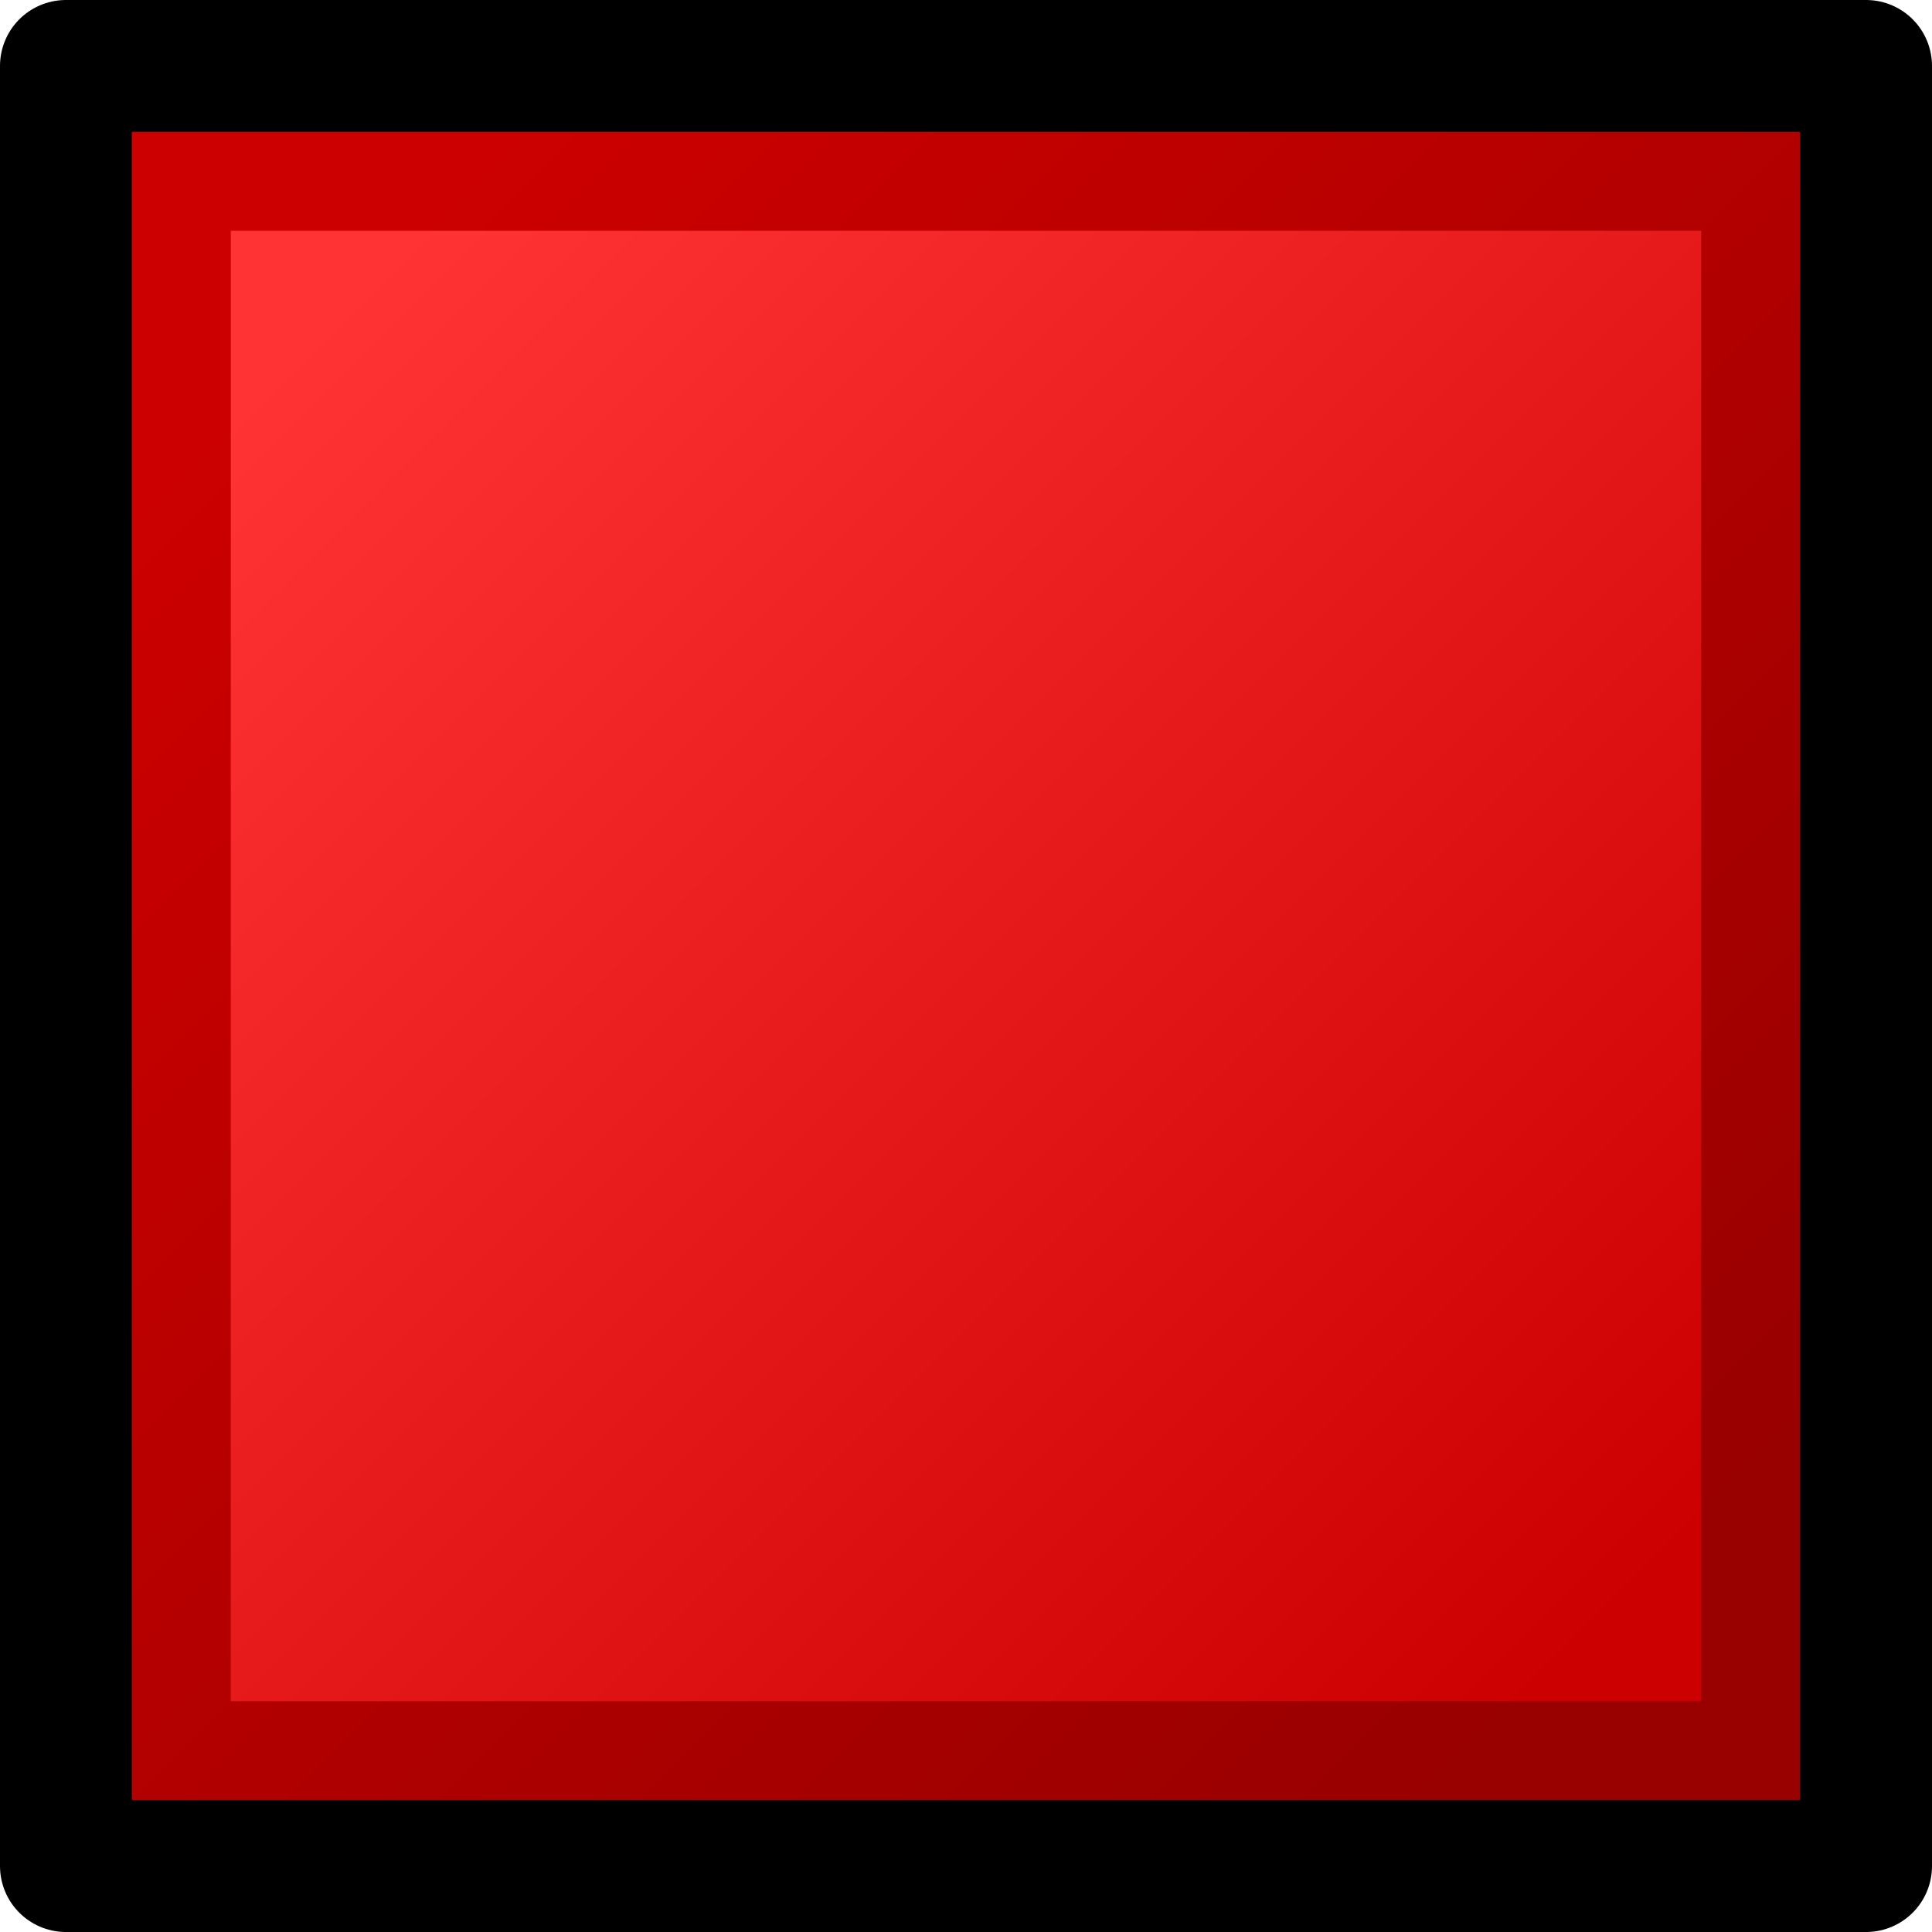
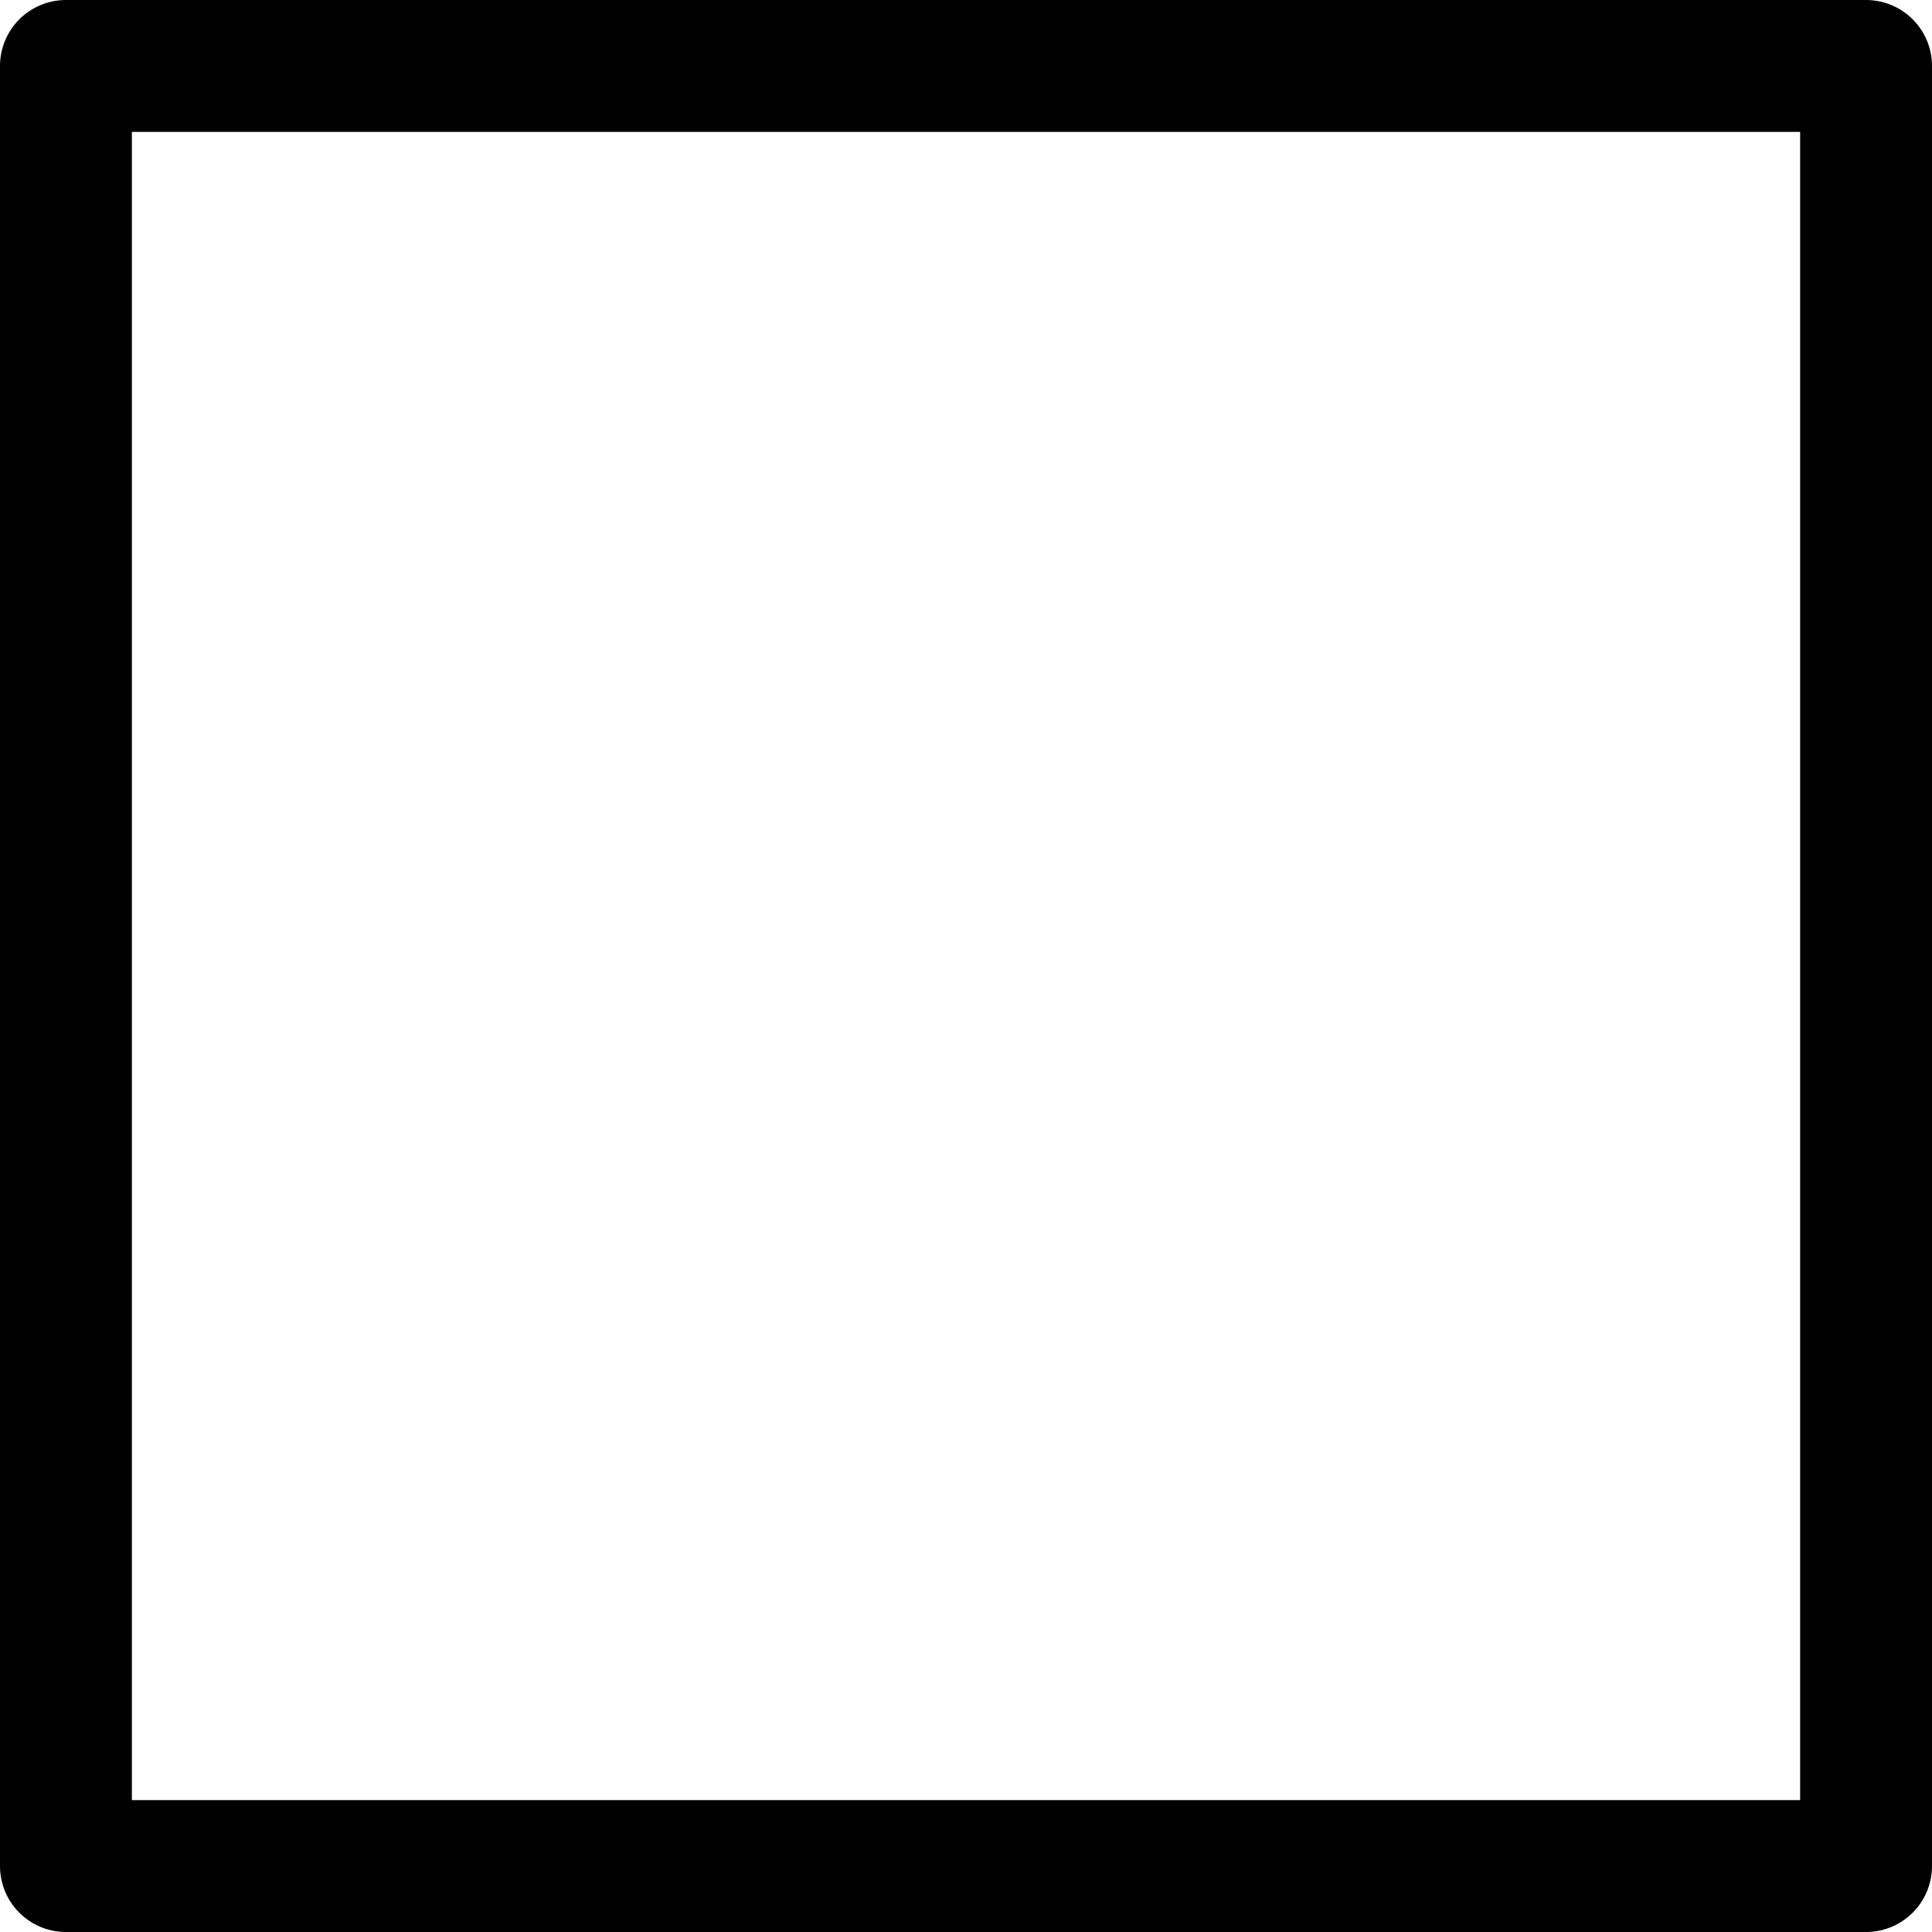
<svg xmlns="http://www.w3.org/2000/svg" height="14.65px" width="14.65px">
  <g transform="matrix(1.0, 0.0, 0.0, 1.0, 7.35, 7.4)">
-     <path d="M-6.8 -6.85 L6.85 -6.85 6.85 6.8 -6.8 6.8 -6.8 -6.85" fill="url(#gradient0)" fill-rule="evenodd" stroke="none" />
-     <path d="M5.55 -5.65 L-5.6 -5.65 -5.6 5.5 5.55 5.5 5.55 -5.65 M6.85 -6.9 L6.85 6.75 -6.8 6.75 -6.8 -6.9 6.85 -6.9" fill="url(#gradient1)" fill-rule="evenodd" stroke="none" />
    <path d="M6.8 -6.9 L6.8 6.75 -6.85 6.75 -6.85 -6.9 6.8 -6.9 Z" fill="none" stroke="#000000" stroke-linecap="round" stroke-linejoin="round" stroke-width="1.0" />
  </g>
  <defs>
    <linearGradient gradientTransform="matrix(-0.006, -0.006, 0.006, -0.006, 0.0, -0.05)" gradientUnits="userSpaceOnUse" id="gradient0" spreadMethod="pad" x1="-819.2" x2="819.2">
      <stop offset="0.0" stop-color="#cc0000" />
      <stop offset="1.0" stop-color="#ff3333" />
    </linearGradient>
    <linearGradient gradientTransform="matrix(-0.006, -0.006, 0.006, -0.006, 0.0, -0.1)" gradientUnits="userSpaceOnUse" id="gradient1" spreadMethod="pad" x1="-819.2" x2="819.2">
      <stop offset="0.0" stop-color="#990000" />
      <stop offset="1.0" stop-color="#cc0000" />
    </linearGradient>
  </defs>
</svg>